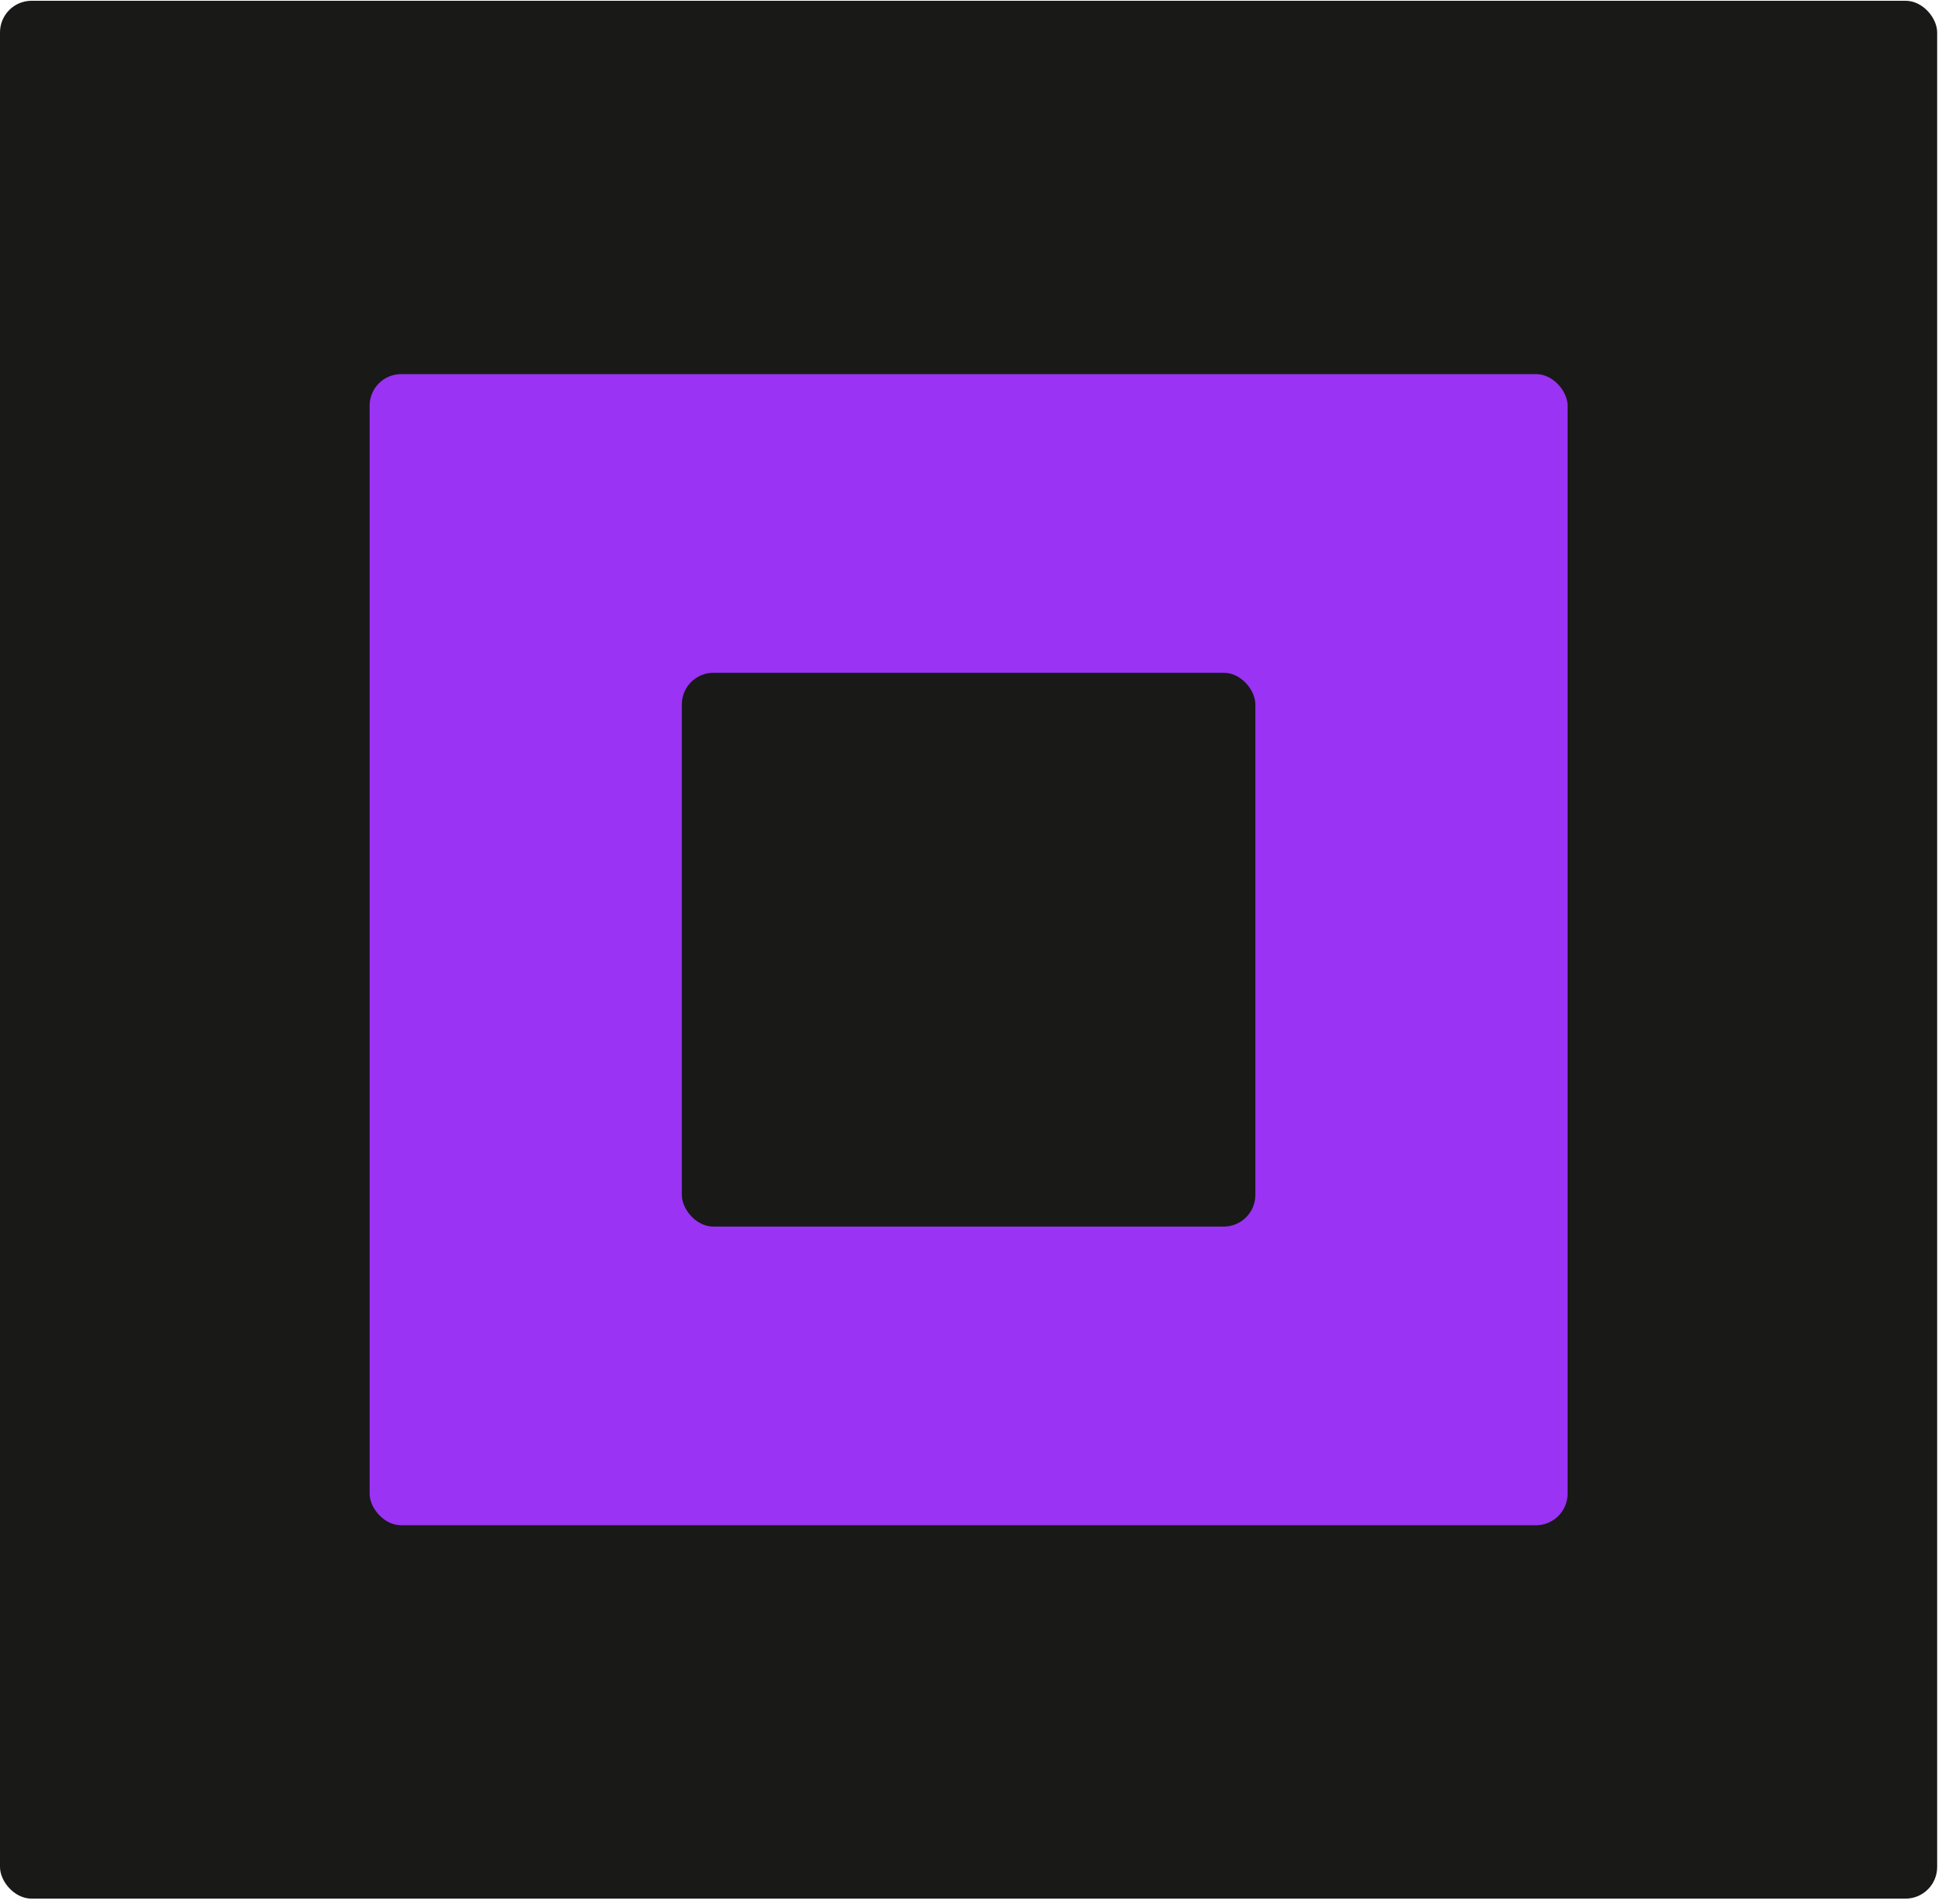
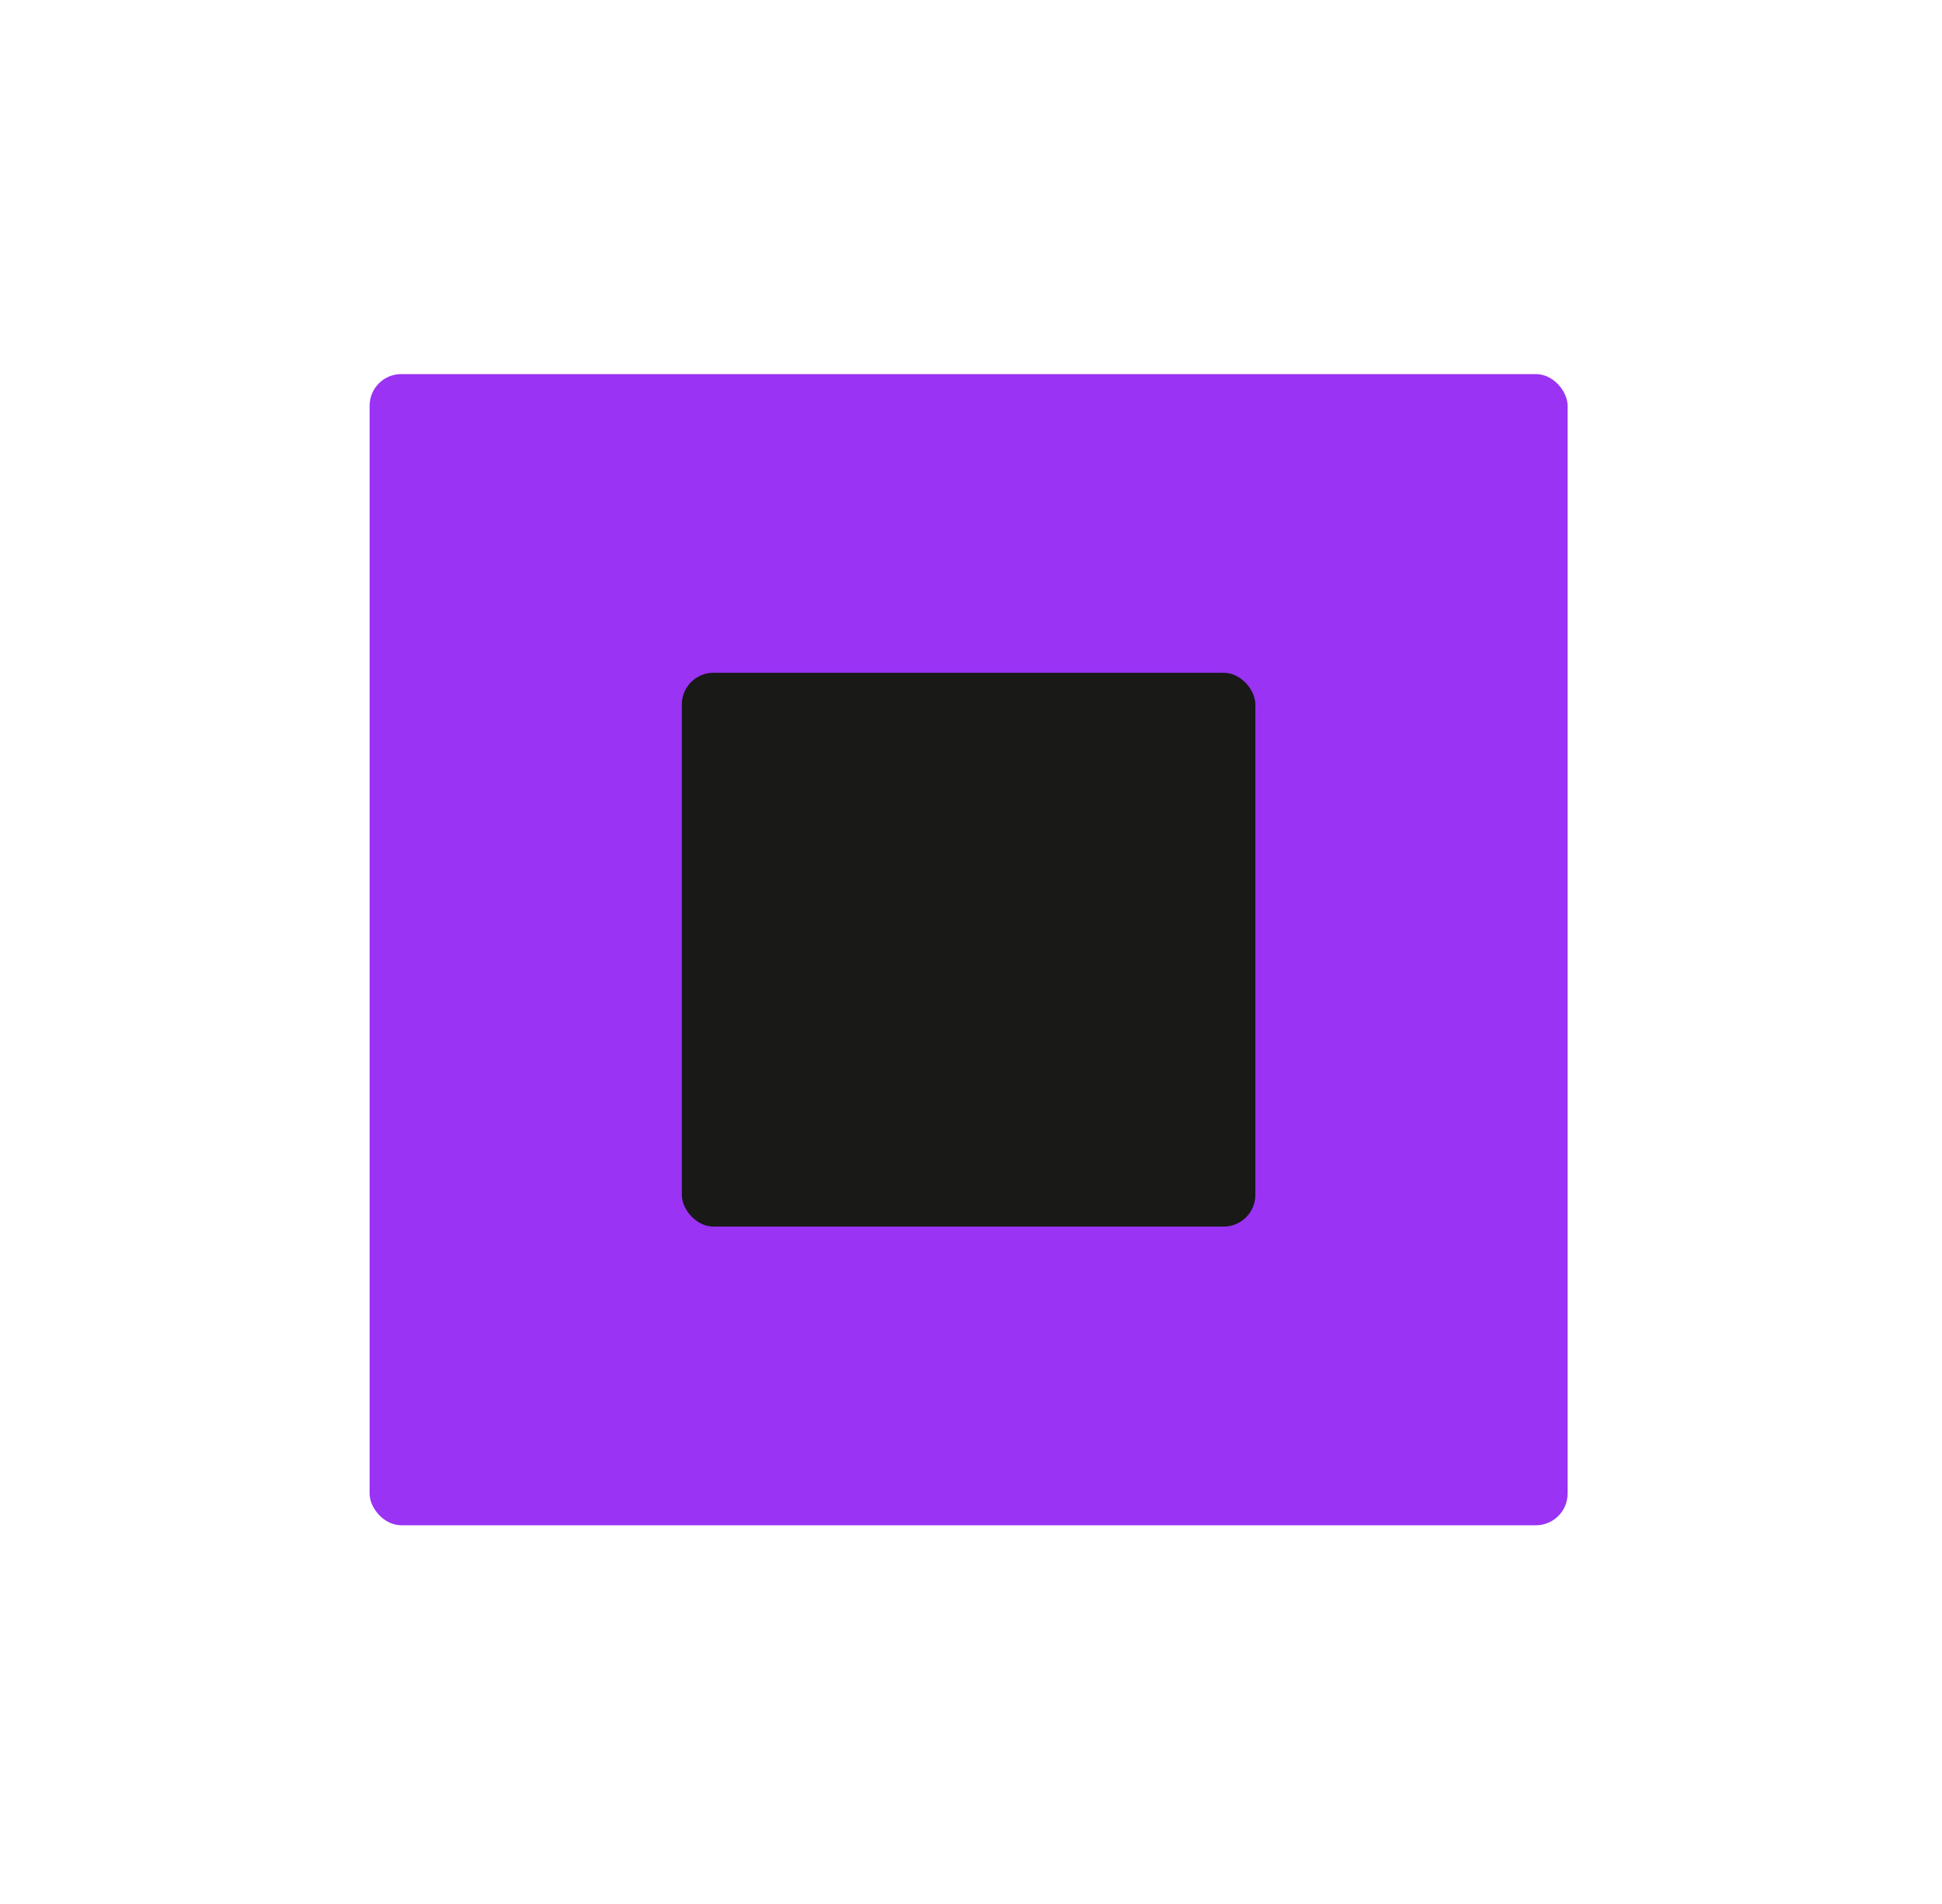
<svg xmlns="http://www.w3.org/2000/svg" width="307" height="301" viewBox="0 0 307 301" fill="none">
-   <rect y="0.121" width="306.236" height="300.013" rx="5" fill="#191918" />
  <rect x="58.43" y="59.137" width="189.383" height="181.975" rx="5" fill="#9A33F4" />
  <rect x="107.789" y="106.352" width="90.662" height="87.545" rx="5" fill="#191918" />
</svg>